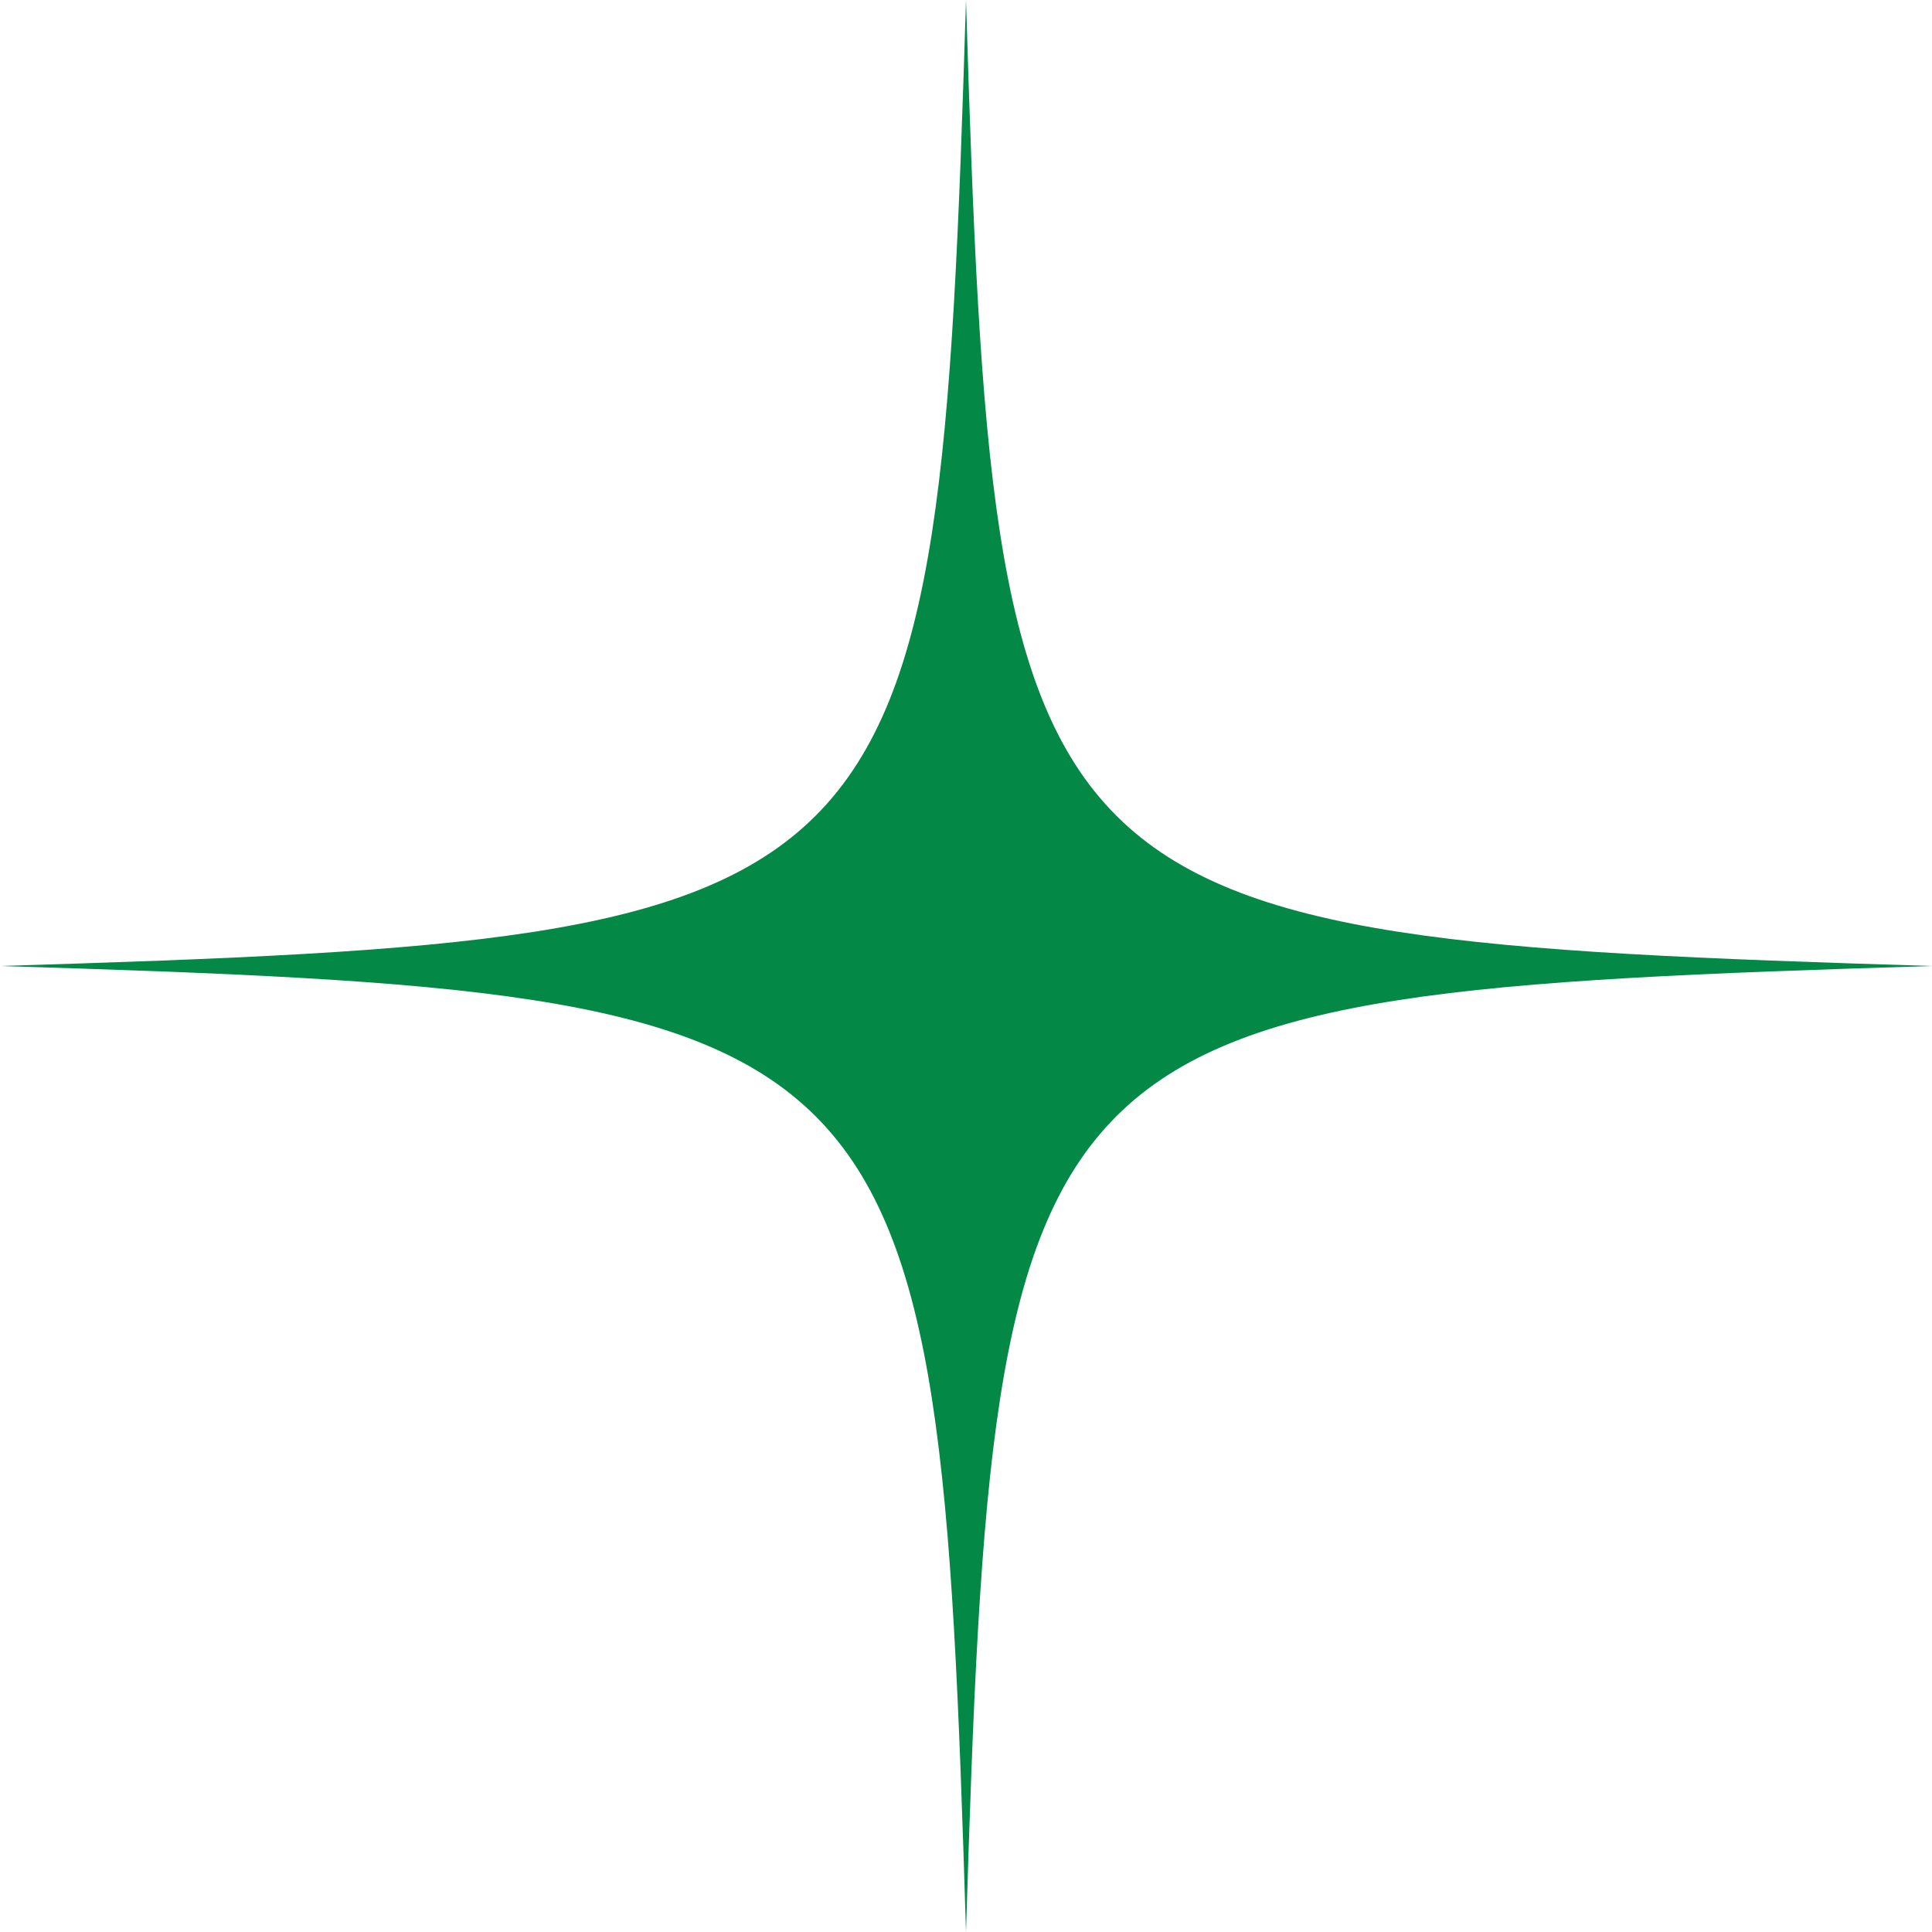
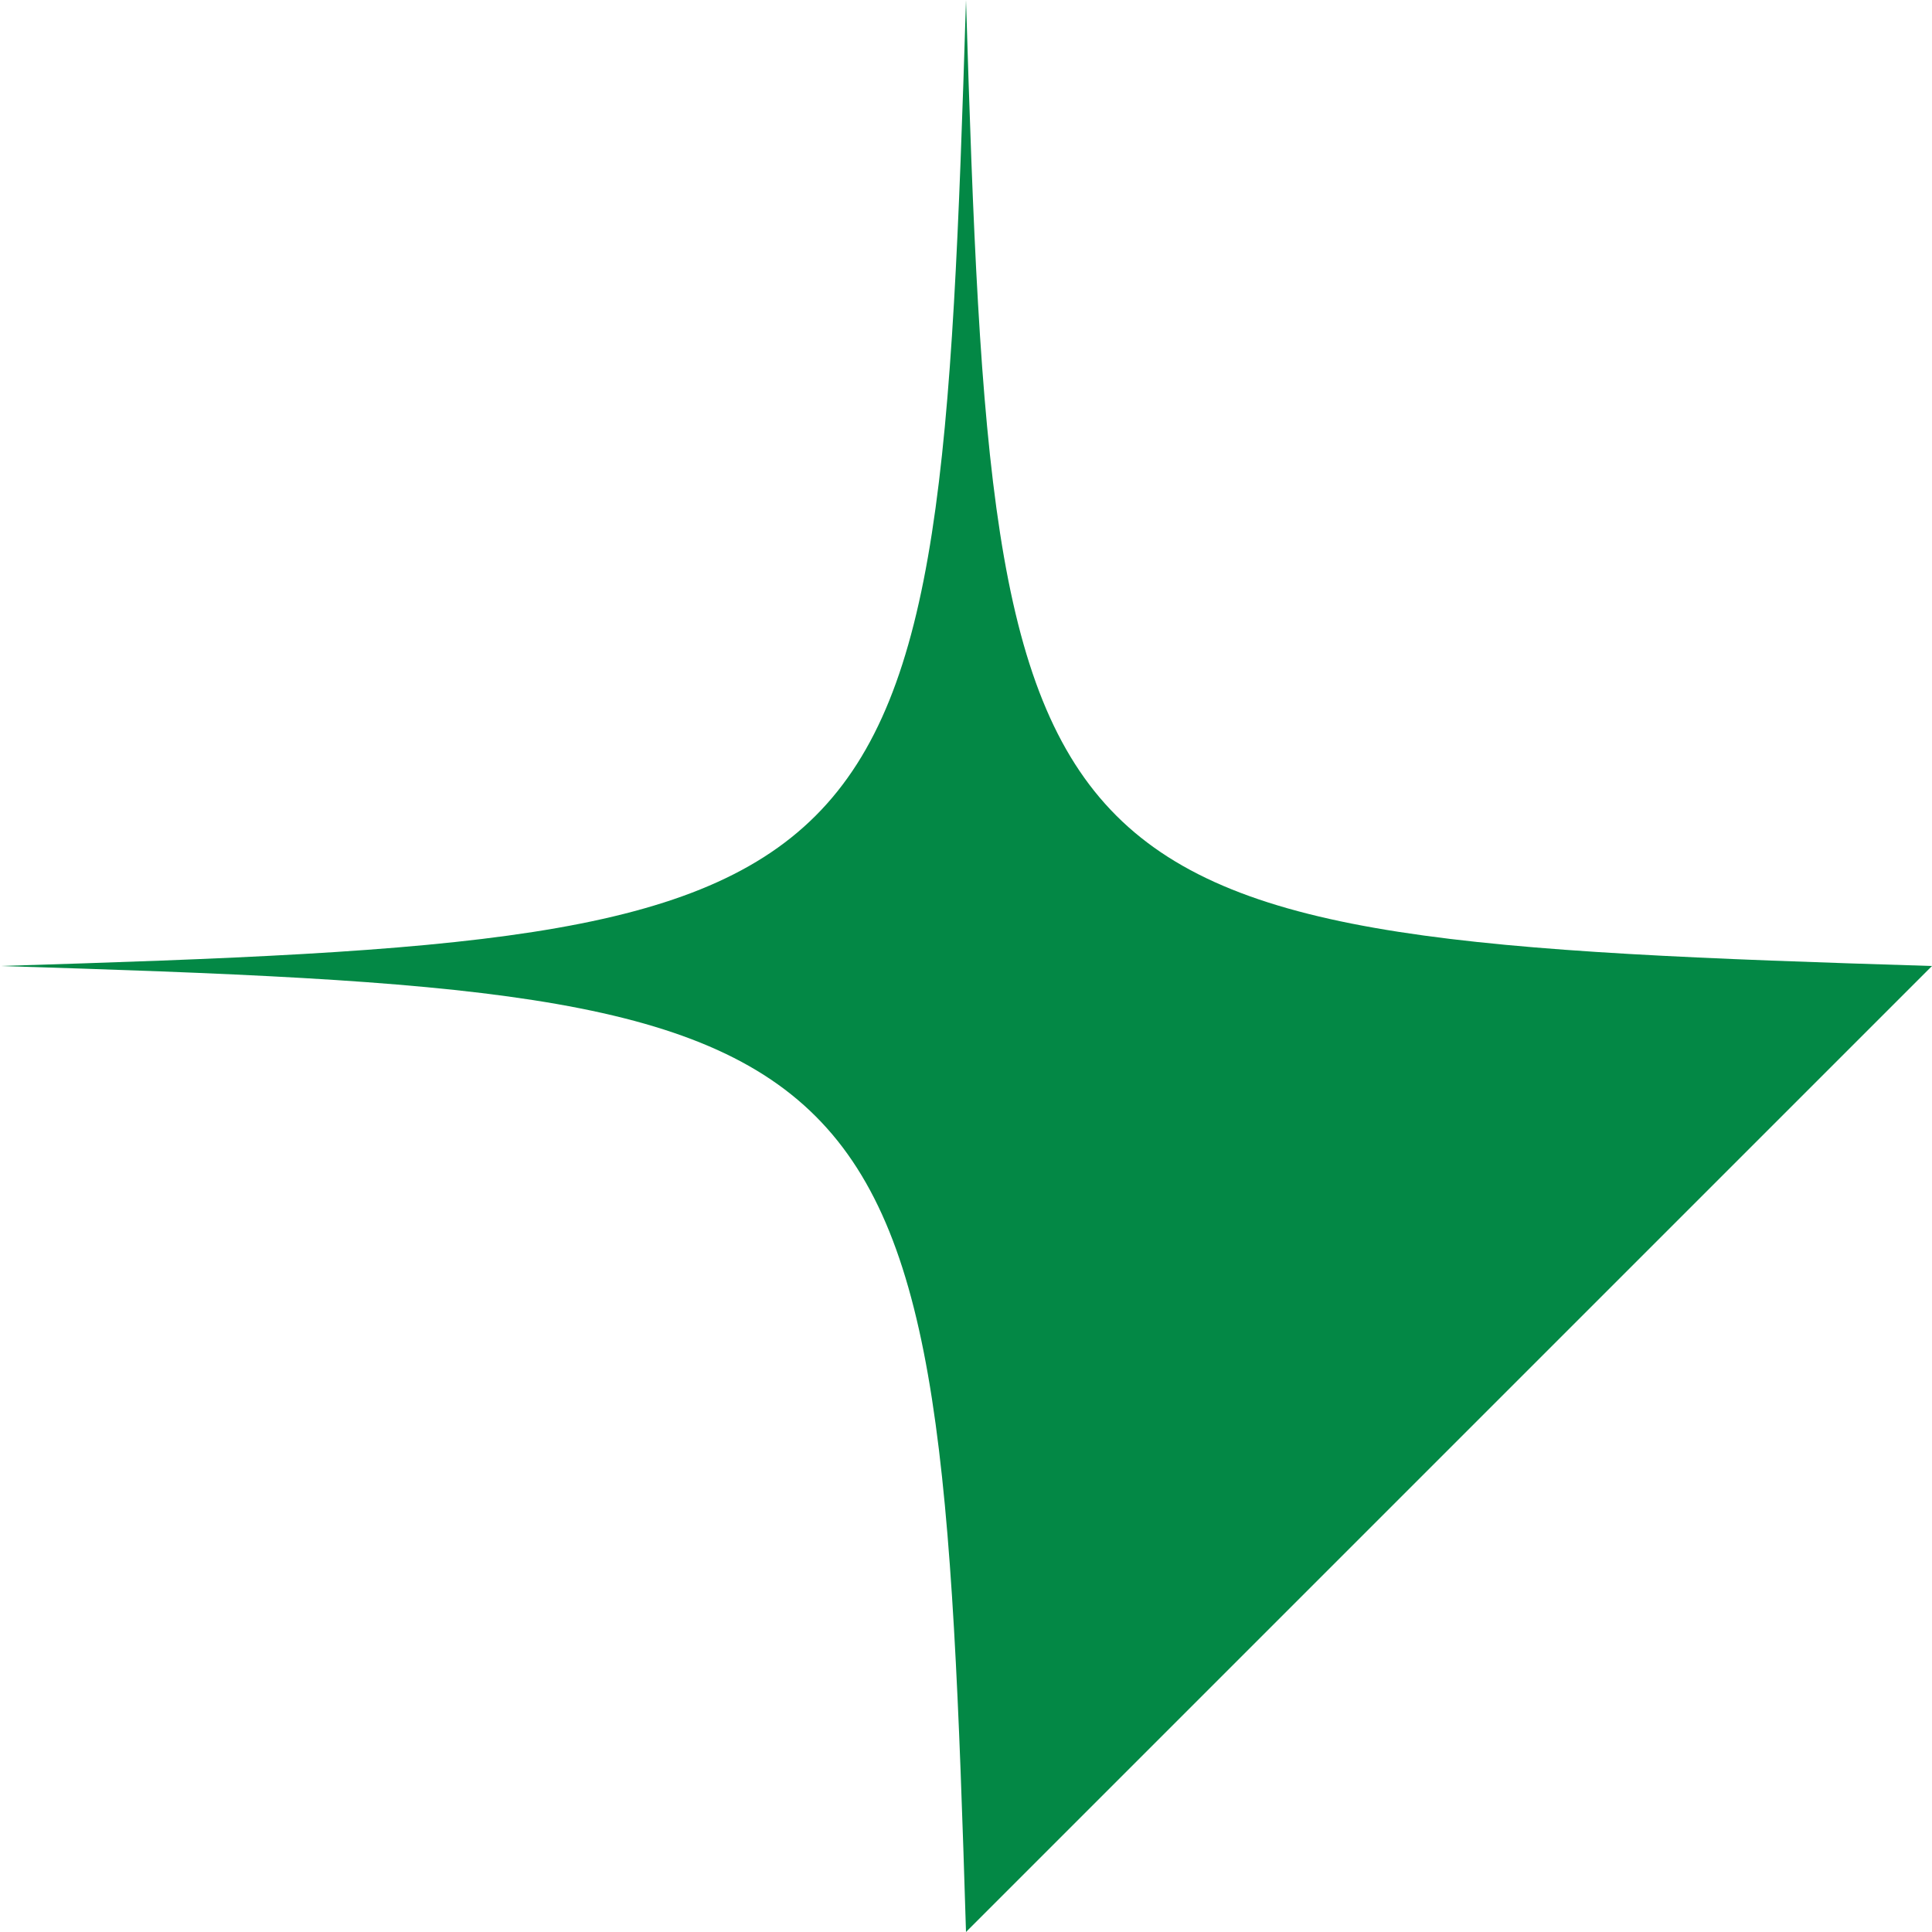
<svg xmlns="http://www.w3.org/2000/svg" width="65" height="65" viewBox="0 0 65 65" fill="none">
-   <path d="M32.5 65C31.559 34.21 30.79 33.446 0 32.5C30.79 31.559 31.554 30.79 32.5 0C33.441 30.79 34.21 31.554 65 32.5C34.21 33.446 33.446 34.201 32.5 65Z" fill="#038845" />
+   <path d="M32.5 65C31.559 34.21 30.79 33.446 0 32.5C30.79 31.559 31.554 30.79 32.5 0C33.441 30.79 34.21 31.554 65 32.5Z" fill="#038845" />
</svg>